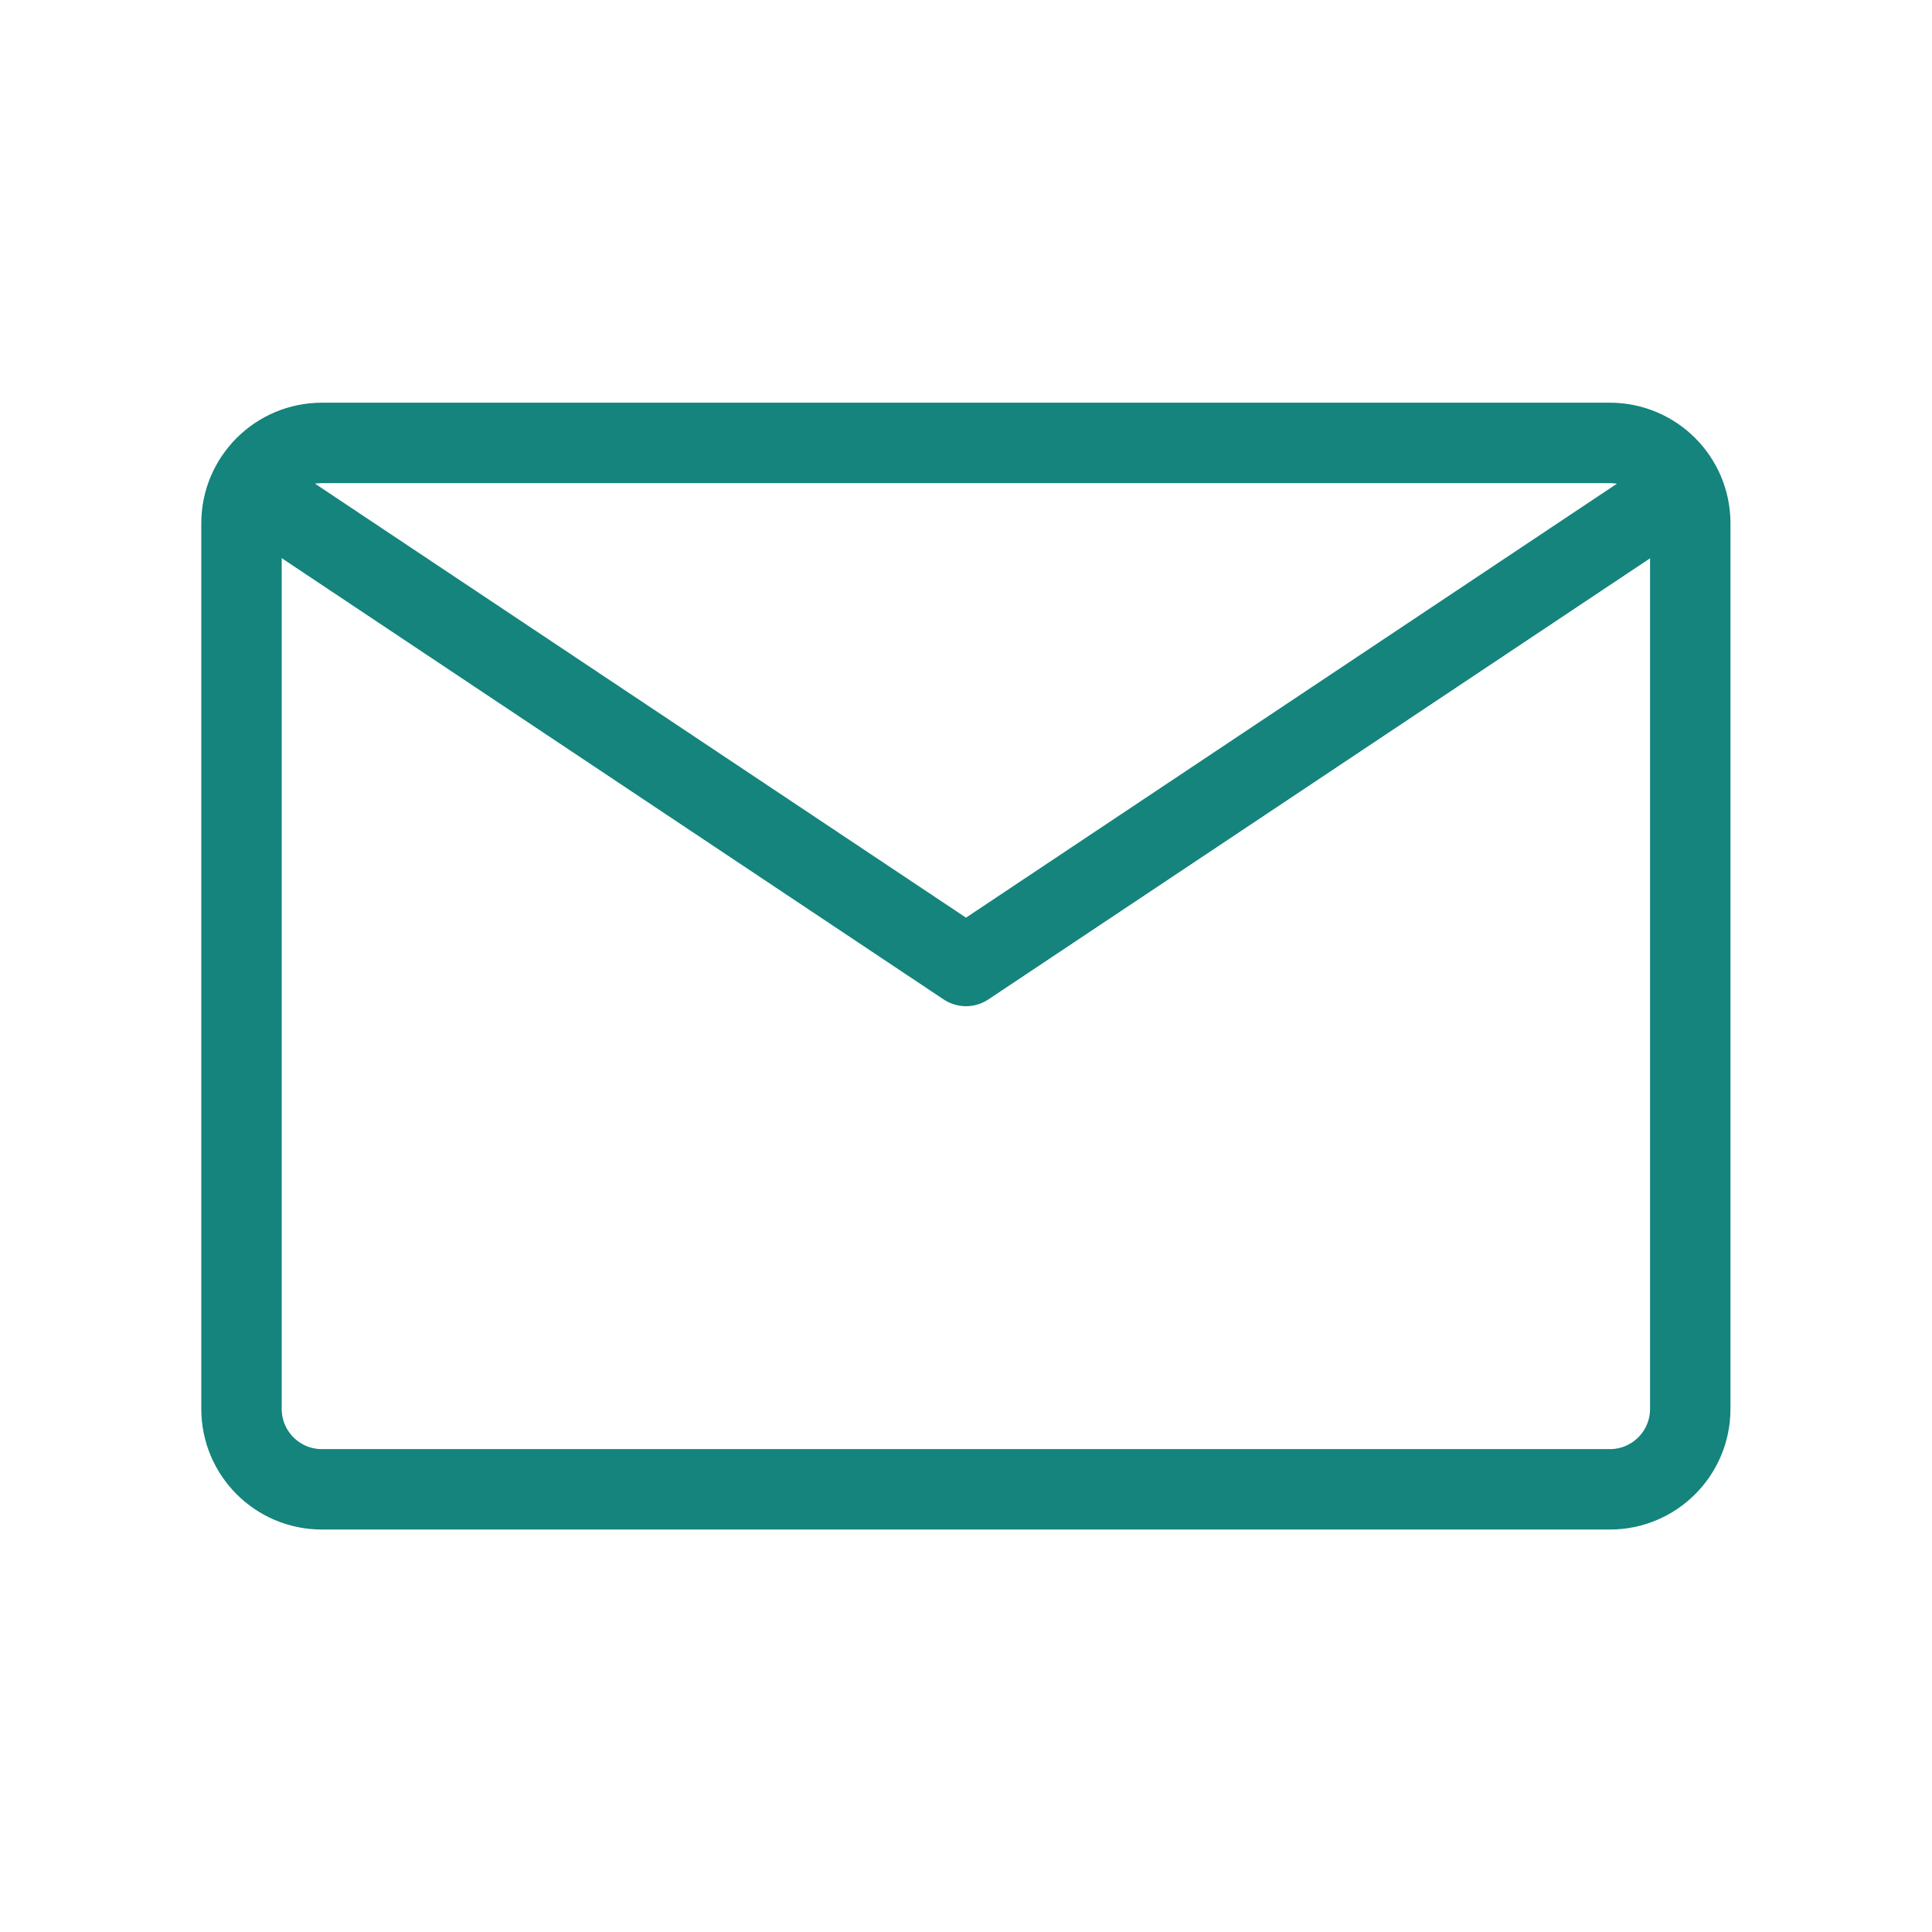
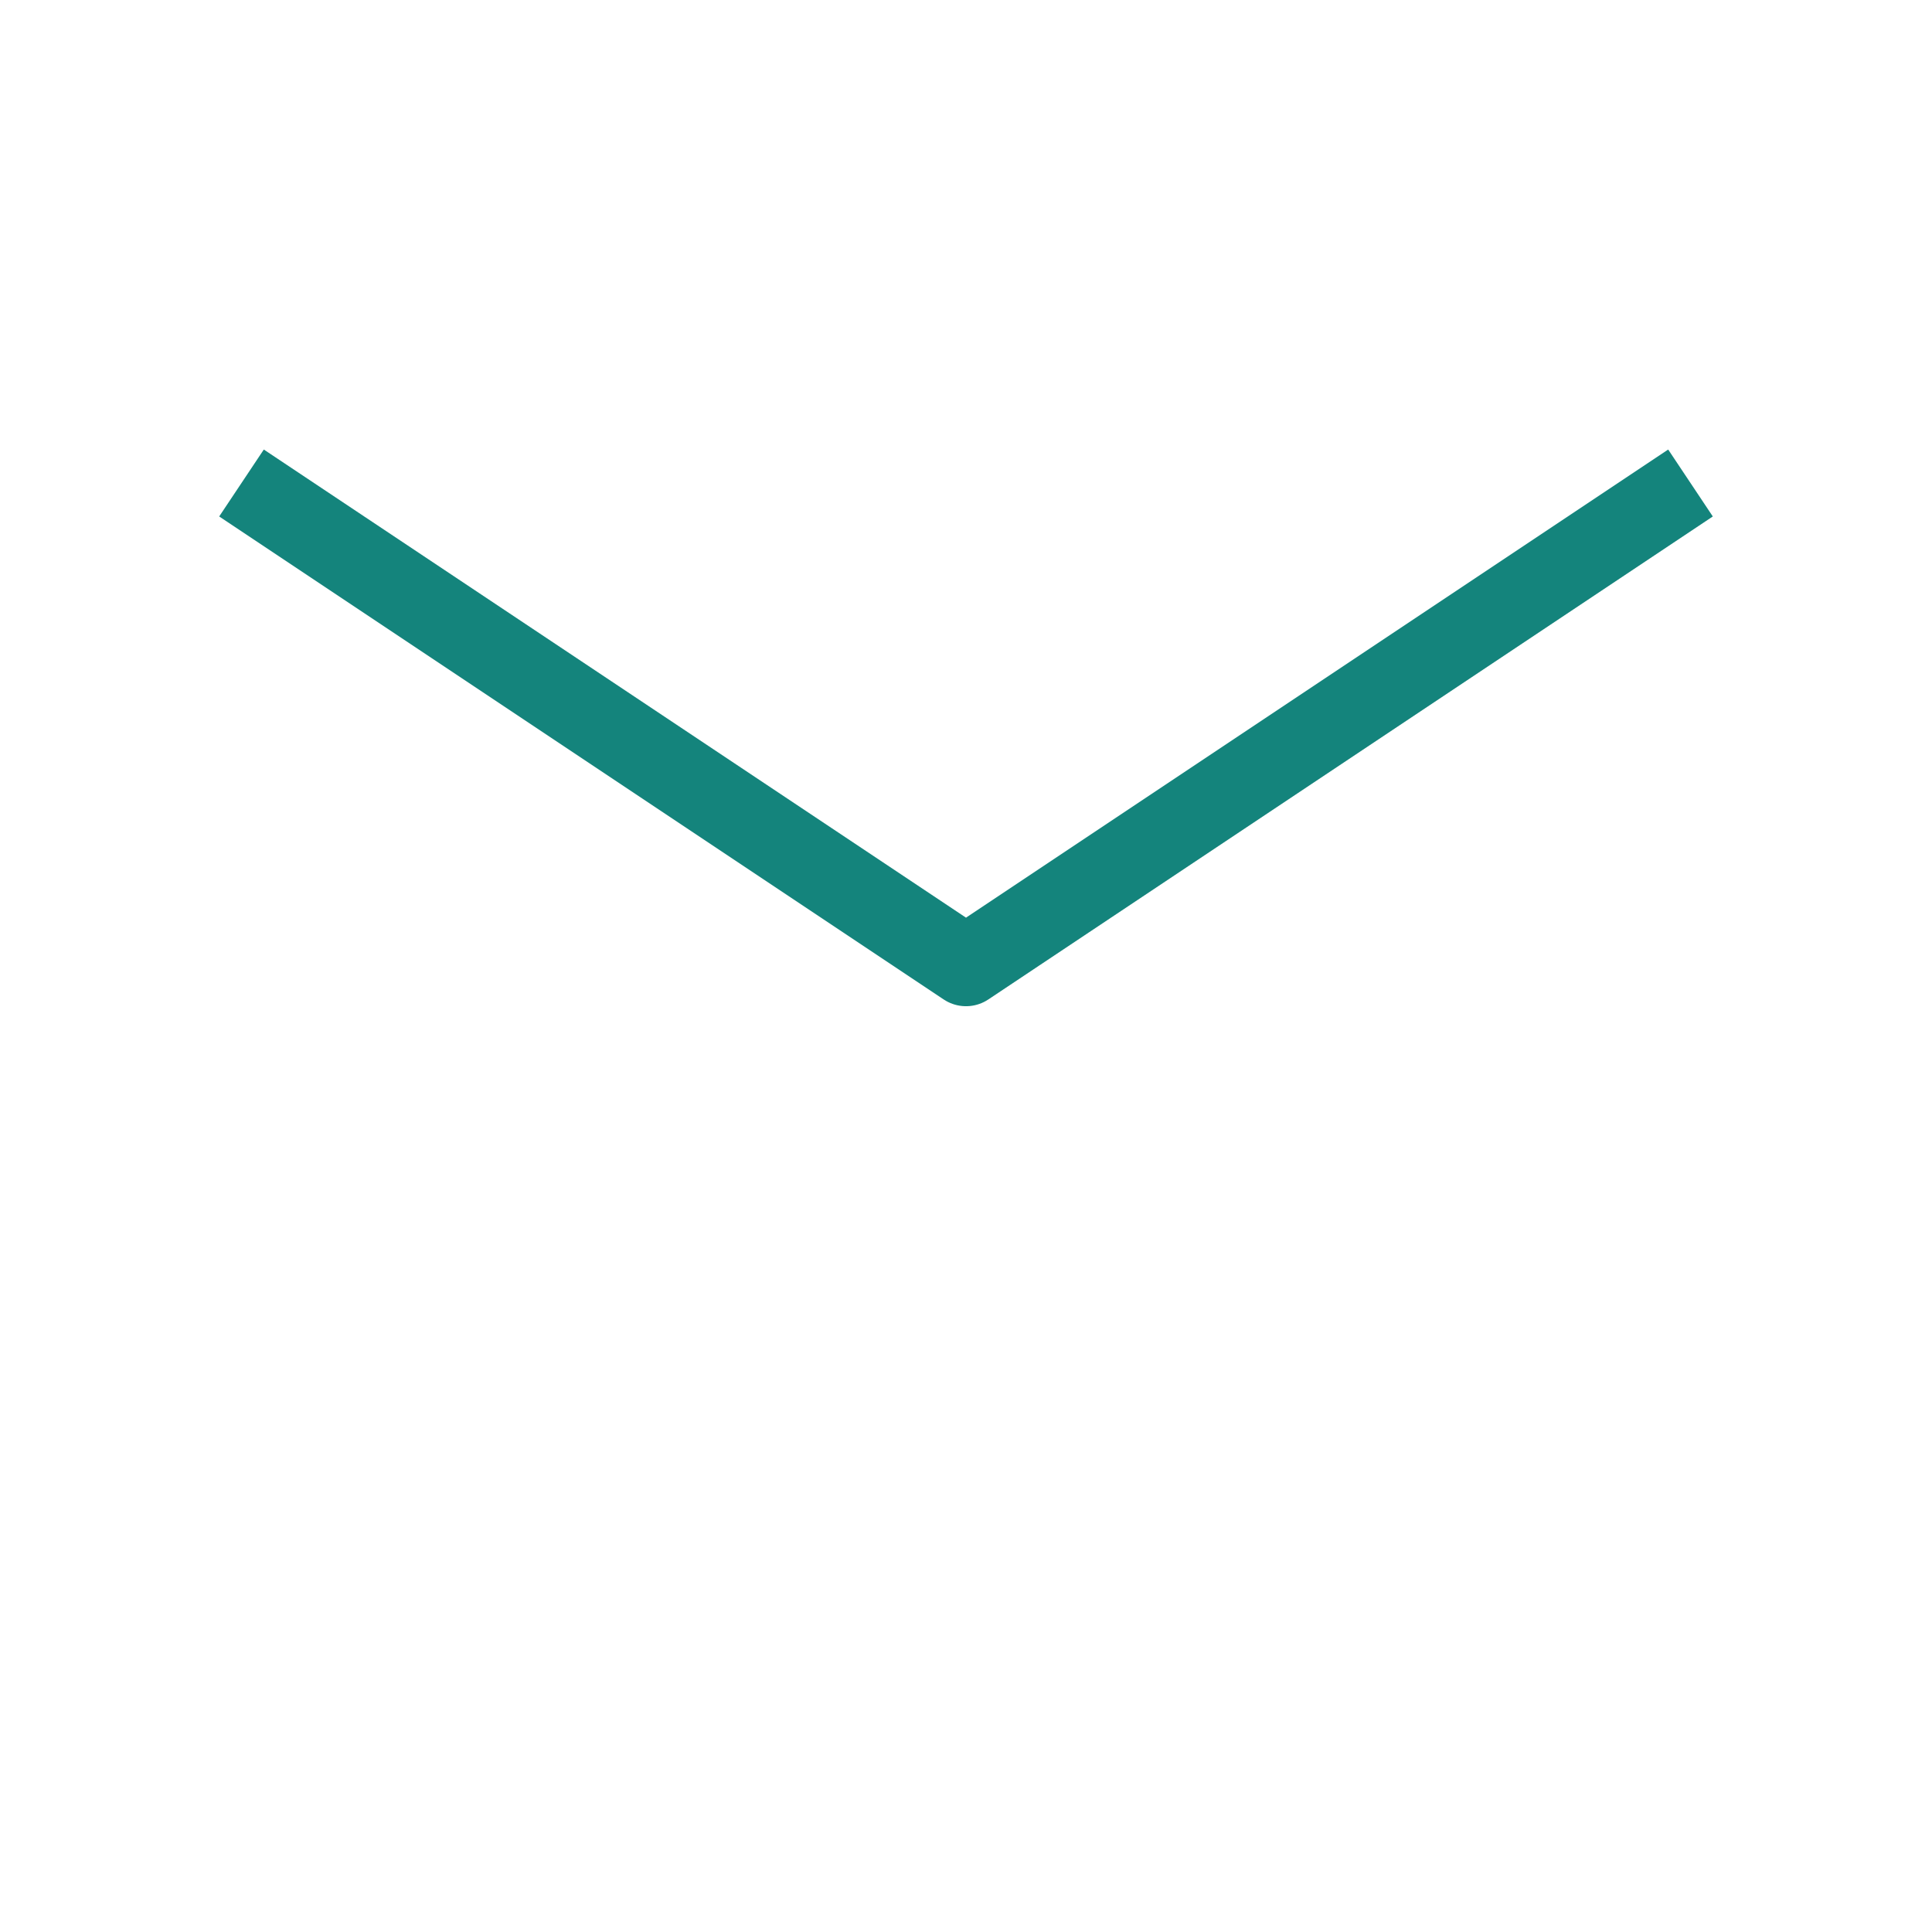
<svg xmlns="http://www.w3.org/2000/svg" id="Calque_1" data-name="Calque 1" viewBox="0 0 800 800">
  <defs>
    <style>      .cls-1 {        fill: none;        stroke: #14847c;        stroke-linejoin: round;        stroke-width: 33.3px;      }    </style>
  </defs>
-   <path class="cls-1" d="M100,583.3V216.7c0-18.4,14.9-33.3,33.3-33.3h533.3c18.4,0,33.3,14.9,33.3,33.3v366.7c0,18.4-14.9,33.3-33.3,33.3H133.3c-18.4,0-33.3-14.9-33.3-33.3Z" />
  <path class="cls-1" d="M100,200l300,200,300-200" />
</svg>